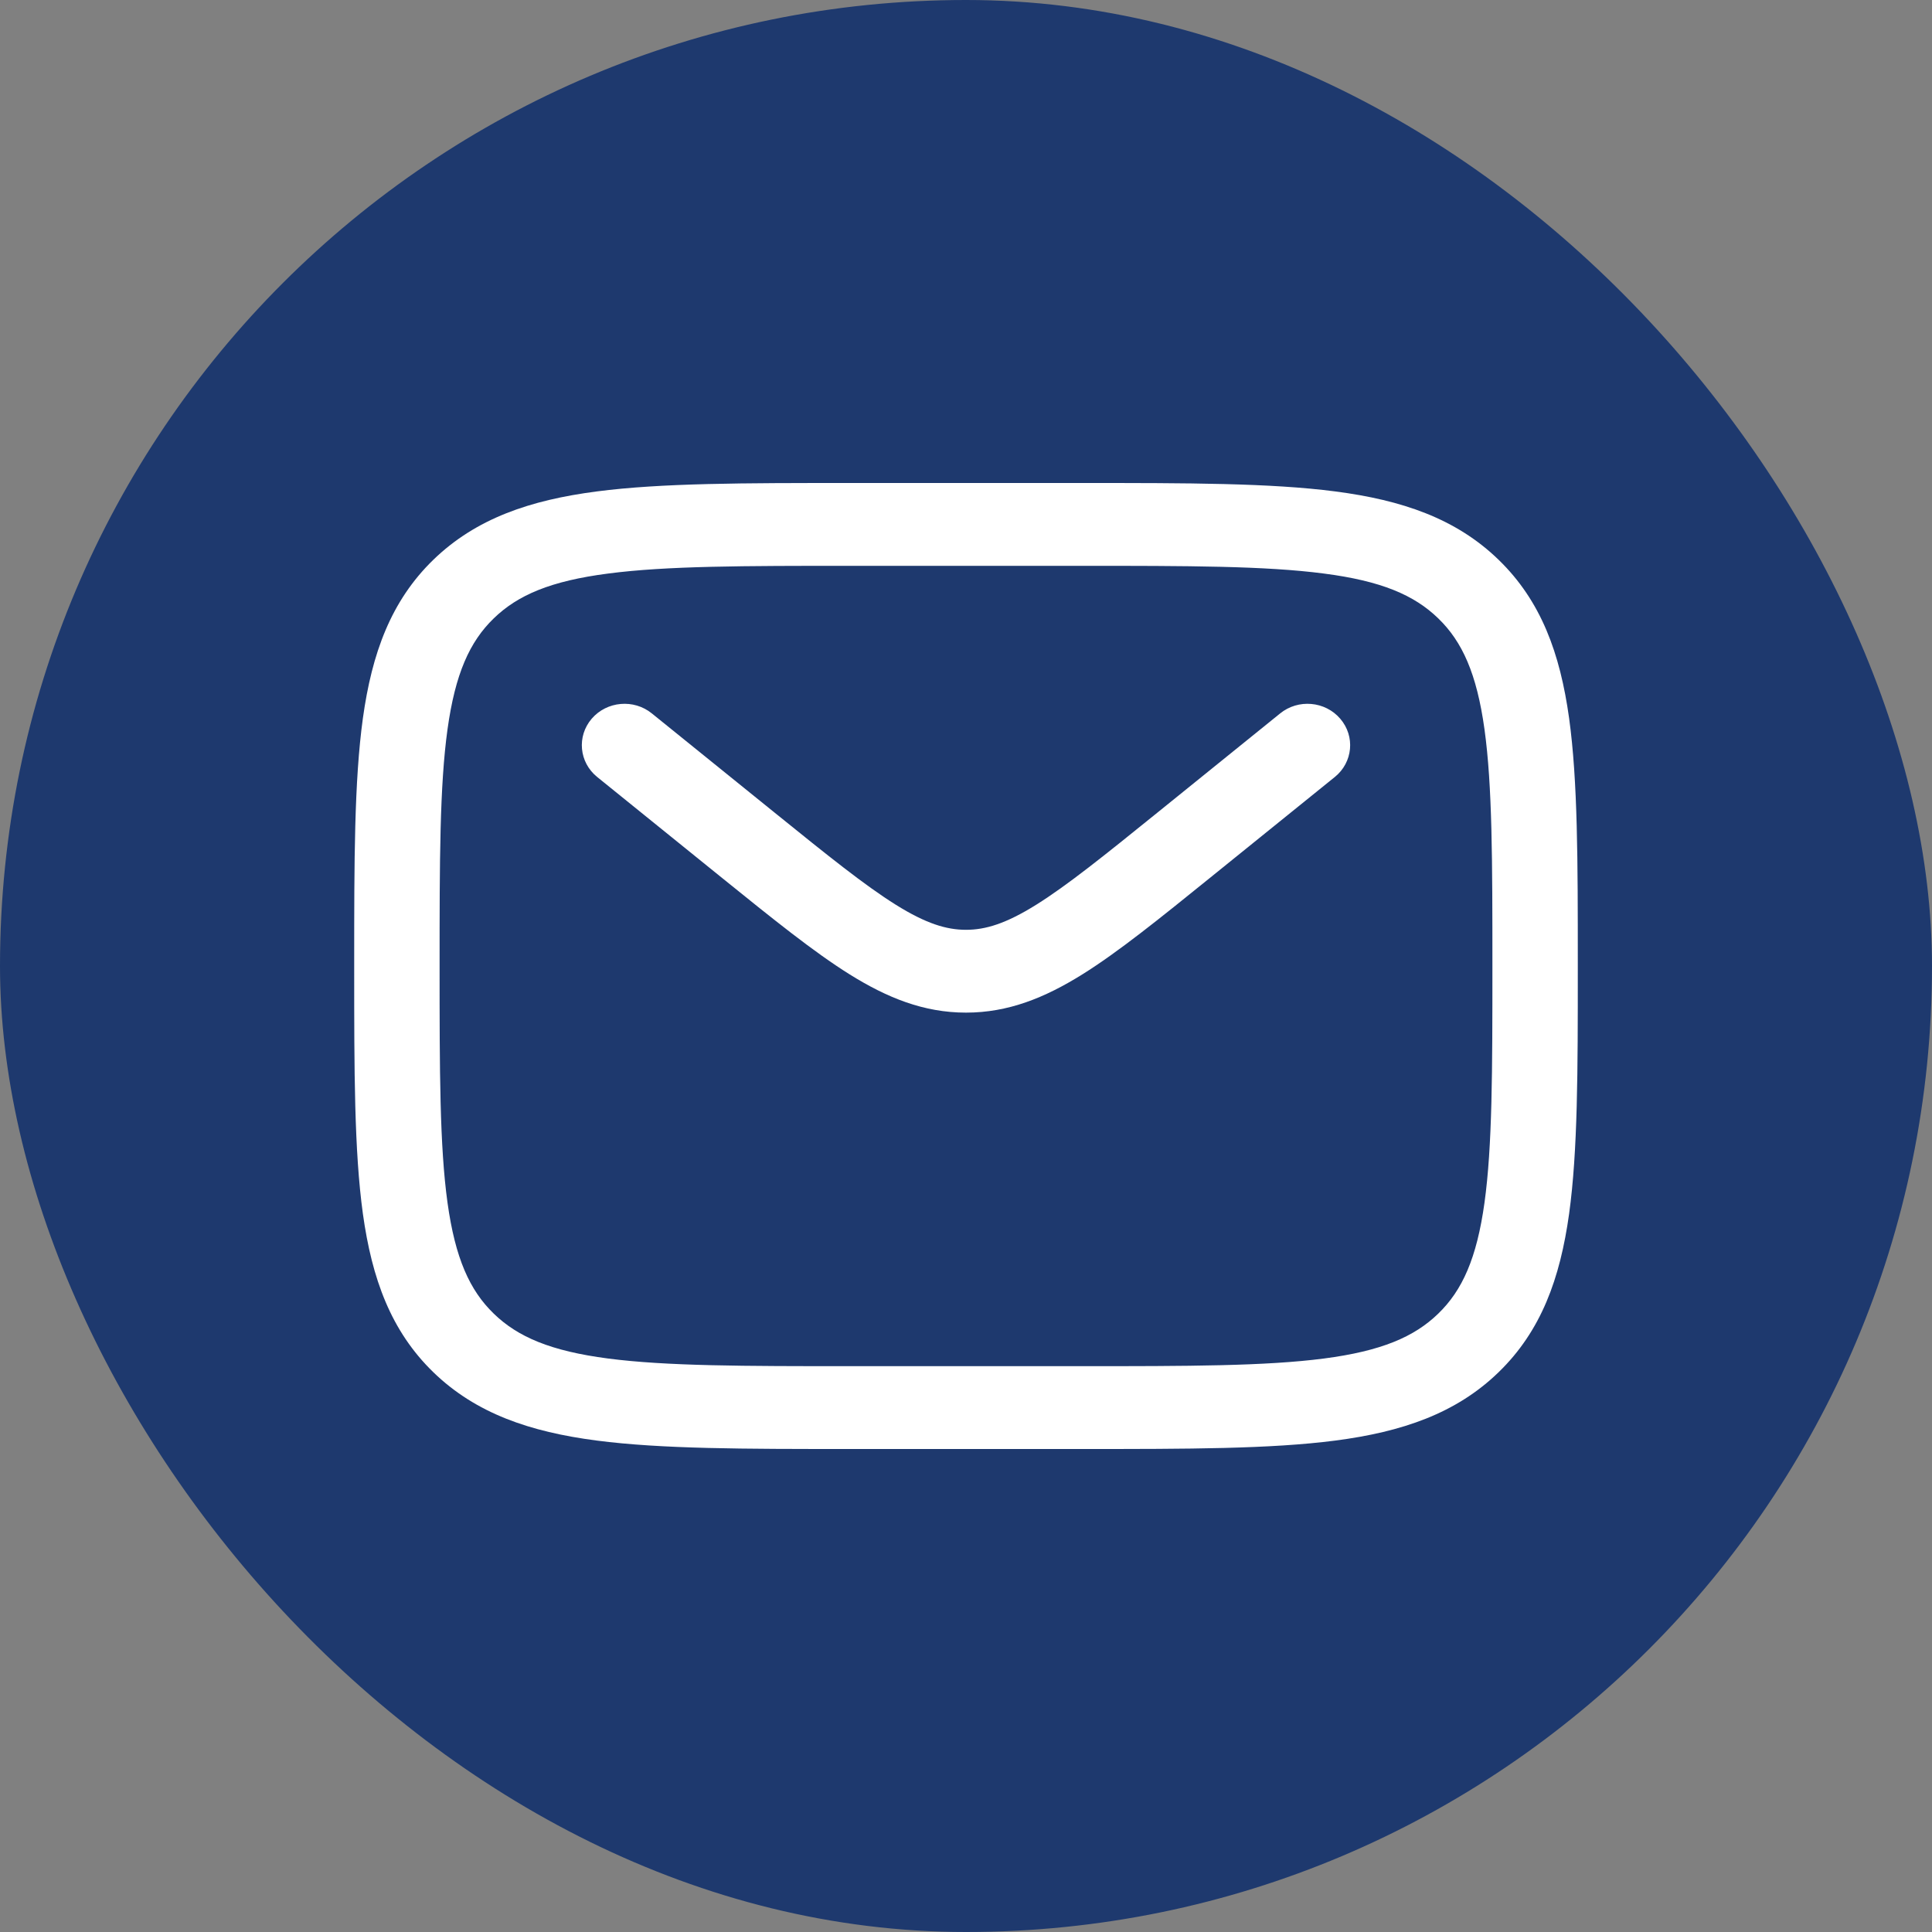
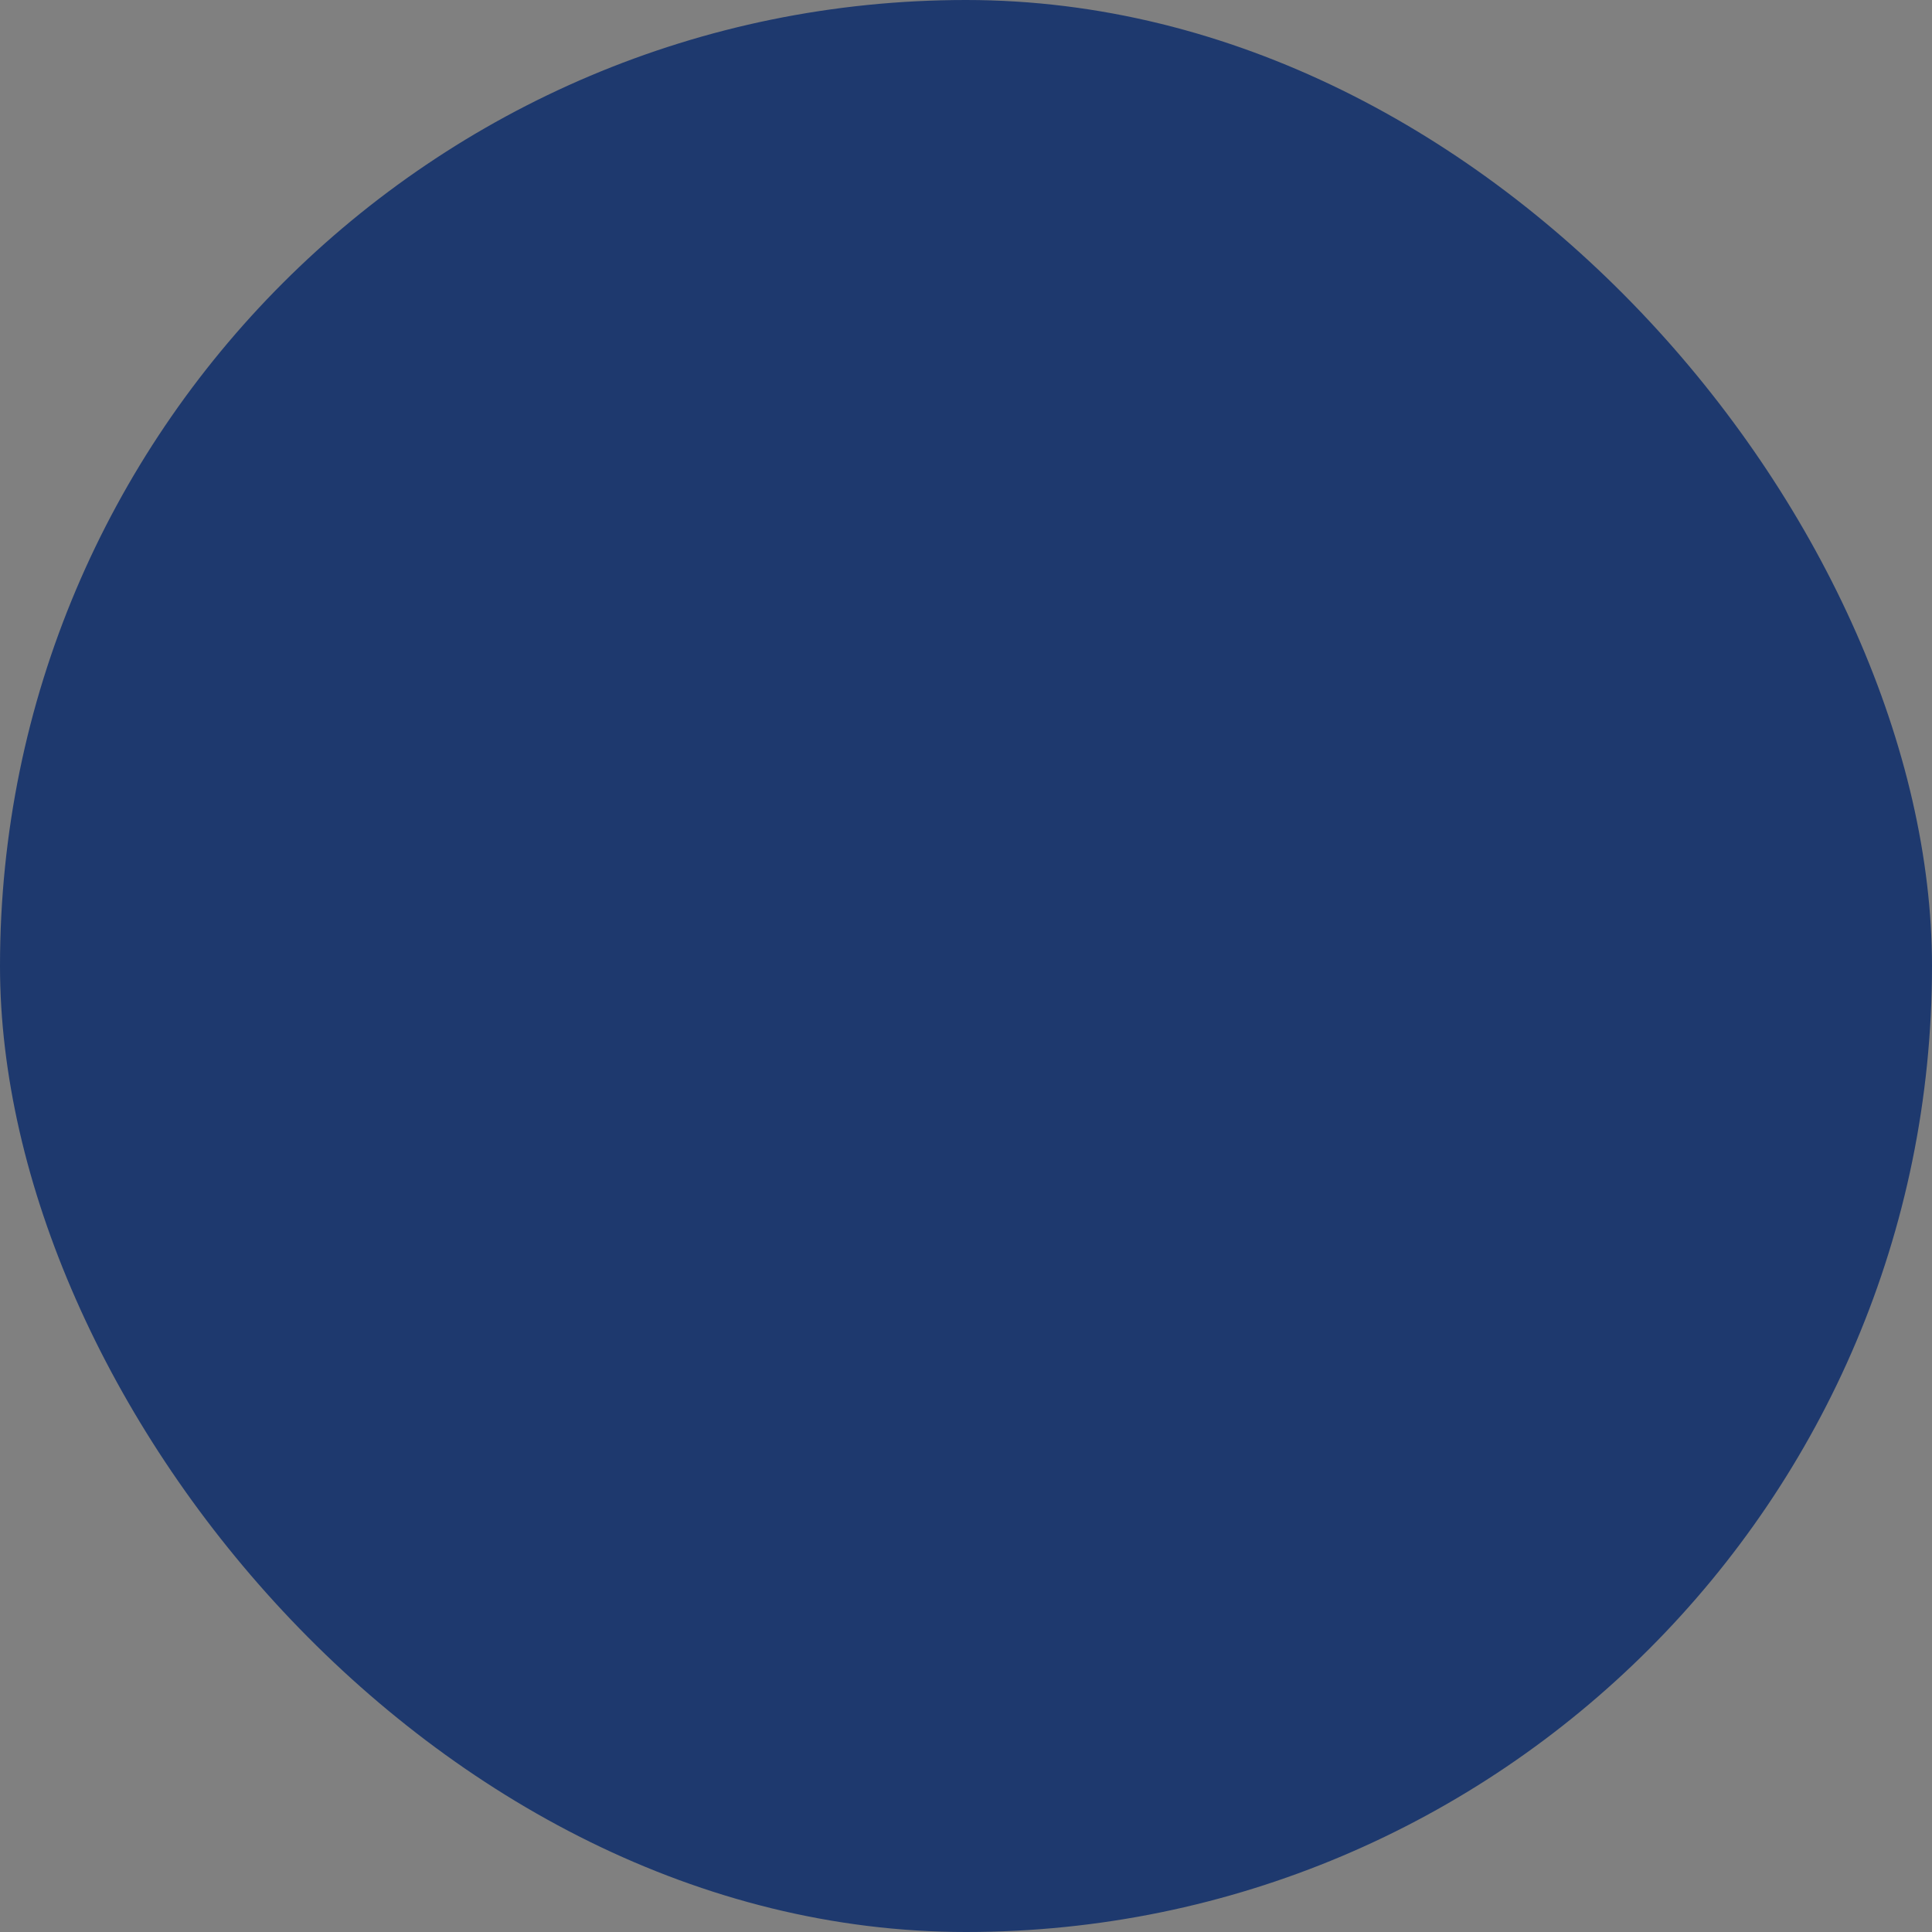
<svg xmlns="http://www.w3.org/2000/svg" width="30" height="30" viewBox="0 0 30 30" fill="none">
  <rect x="0" y="0" width="30" height="30" fill="#808080" stroke="none" />
  <rect width="30" height="30" rx="15" fill="#1E396E" />
-   <path fill-rule="evenodd" clip-rule="evenodd" d="M13.183 7.5H16.817C18.441 7.5 19.728 7.5 20.735 7.631C21.771 7.766 22.609 8.051 23.27 8.692C23.932 9.334 24.225 10.147 24.365 11.152C24.5 12.129 24.5 13.376 24.5 14.952V15.048C24.5 16.624 24.5 17.871 24.365 18.848C24.225 19.853 23.932 20.666 23.27 21.308C22.609 21.949 21.771 22.234 20.735 22.369C19.728 22.5 18.441 22.5 16.817 22.5H13.183C11.559 22.5 10.272 22.5 9.266 22.369C8.229 22.234 7.391 21.949 6.729 21.308C6.068 20.666 5.775 19.853 5.635 18.848C5.5 17.871 5.5 16.624 5.5 15.048V14.952C5.5 13.376 5.5 12.129 5.635 11.152C5.775 10.147 6.068 9.334 6.729 8.692C7.391 8.051 8.229 7.766 9.266 7.631C10.272 7.5 11.559 7.5 13.183 7.5ZM9.442 8.906C8.553 9.021 8.041 9.239 7.667 9.602C7.293 9.964 7.069 10.461 6.949 11.324C6.827 12.204 6.826 13.366 6.826 15C6.826 16.634 6.827 17.796 6.949 18.676C7.069 19.539 7.293 20.036 7.667 20.398C8.041 20.761 8.553 20.979 9.442 21.095C10.35 21.213 11.547 21.214 13.233 21.214H16.767C18.453 21.214 19.65 21.213 20.558 21.095C21.447 20.979 21.959 20.761 22.333 20.398C22.707 20.036 22.931 19.539 23.051 18.676C23.173 17.796 23.174 16.634 23.174 15C23.174 13.366 23.173 12.204 23.051 11.324C22.931 10.461 22.707 9.964 22.333 9.602C21.959 9.239 21.447 9.021 20.558 8.906C19.65 8.787 18.453 8.786 16.767 8.786H13.233C11.547 8.786 10.35 8.787 9.442 8.906ZM9.188 11.16C9.423 10.887 9.841 10.85 10.122 11.078L12.03 12.62C12.854 13.286 13.427 13.747 13.91 14.049C14.378 14.341 14.695 14.438 15 14.438C15.305 14.438 15.622 14.341 16.09 14.049C16.573 13.747 17.146 13.286 17.97 12.62L19.878 11.078C20.159 10.85 20.577 10.887 20.811 11.16C21.046 11.433 21.008 11.838 20.727 12.065L18.785 13.634C18.002 14.267 17.367 14.78 16.807 15.13C16.223 15.494 15.655 15.724 15 15.724C14.345 15.724 13.777 15.494 13.193 15.13C12.633 14.78 11.998 14.267 11.214 13.634L9.273 12.065C8.992 11.838 8.954 11.433 9.188 11.16Z" fill="white" />
</svg>